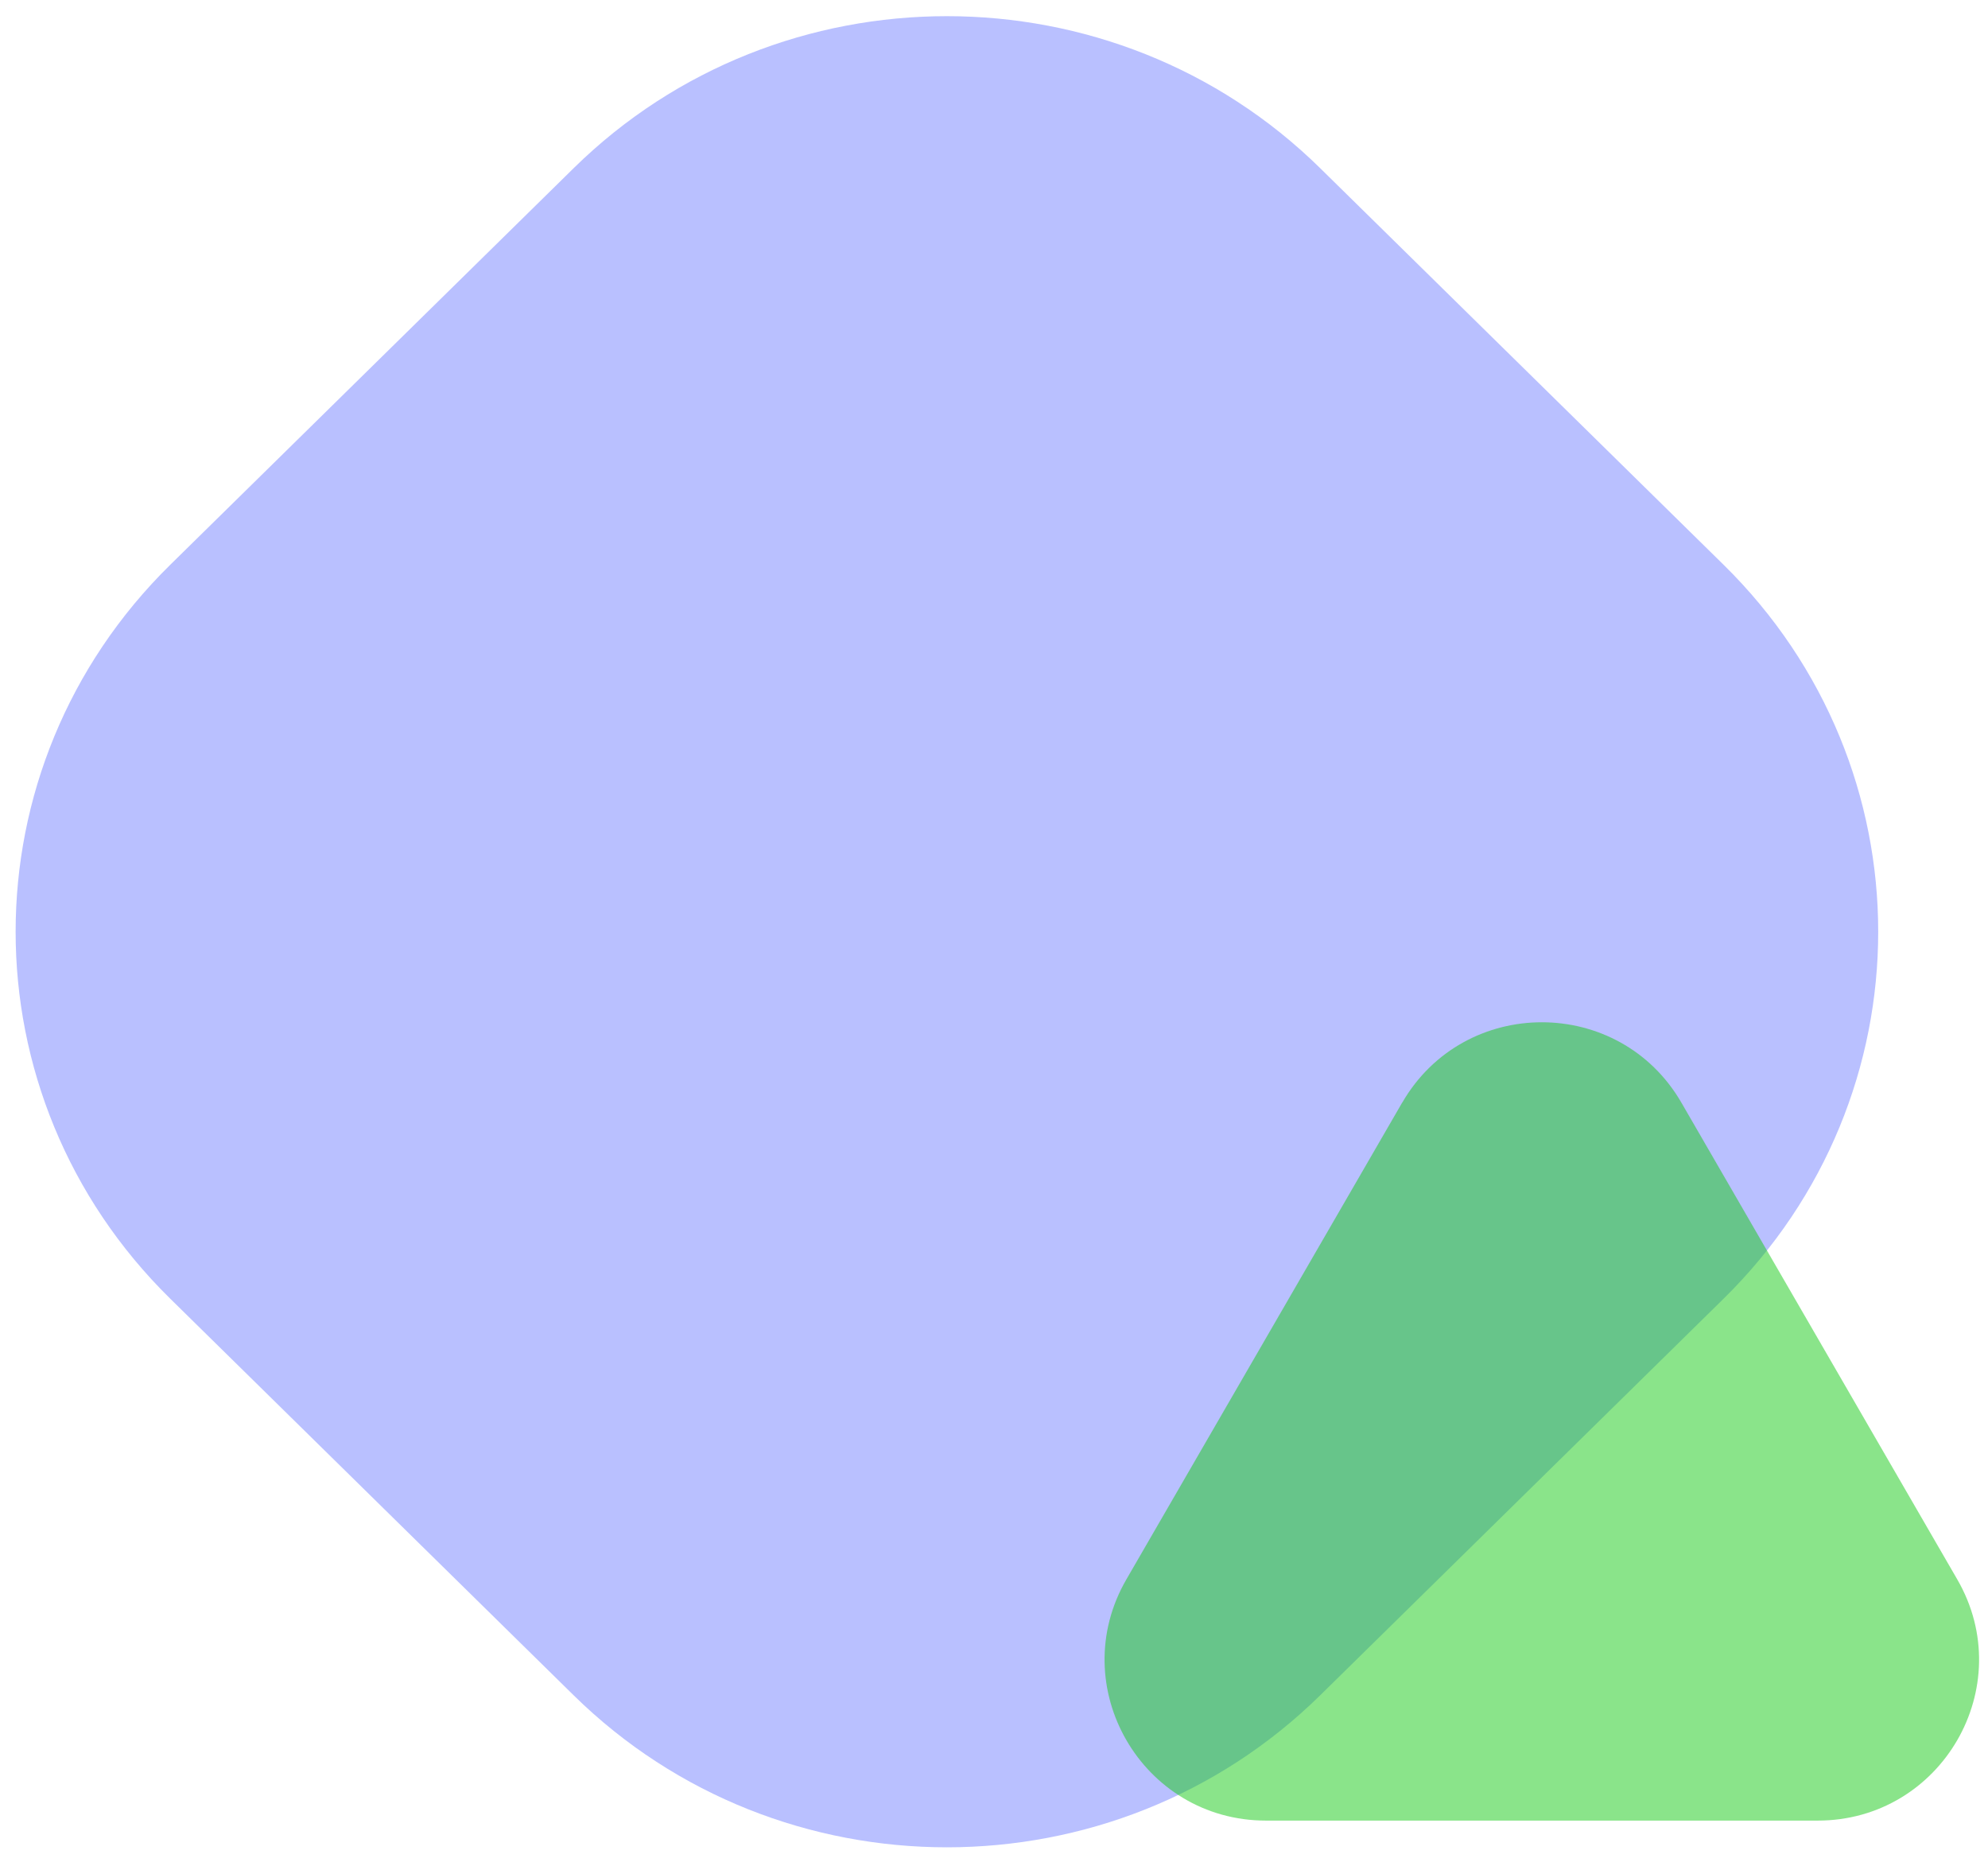
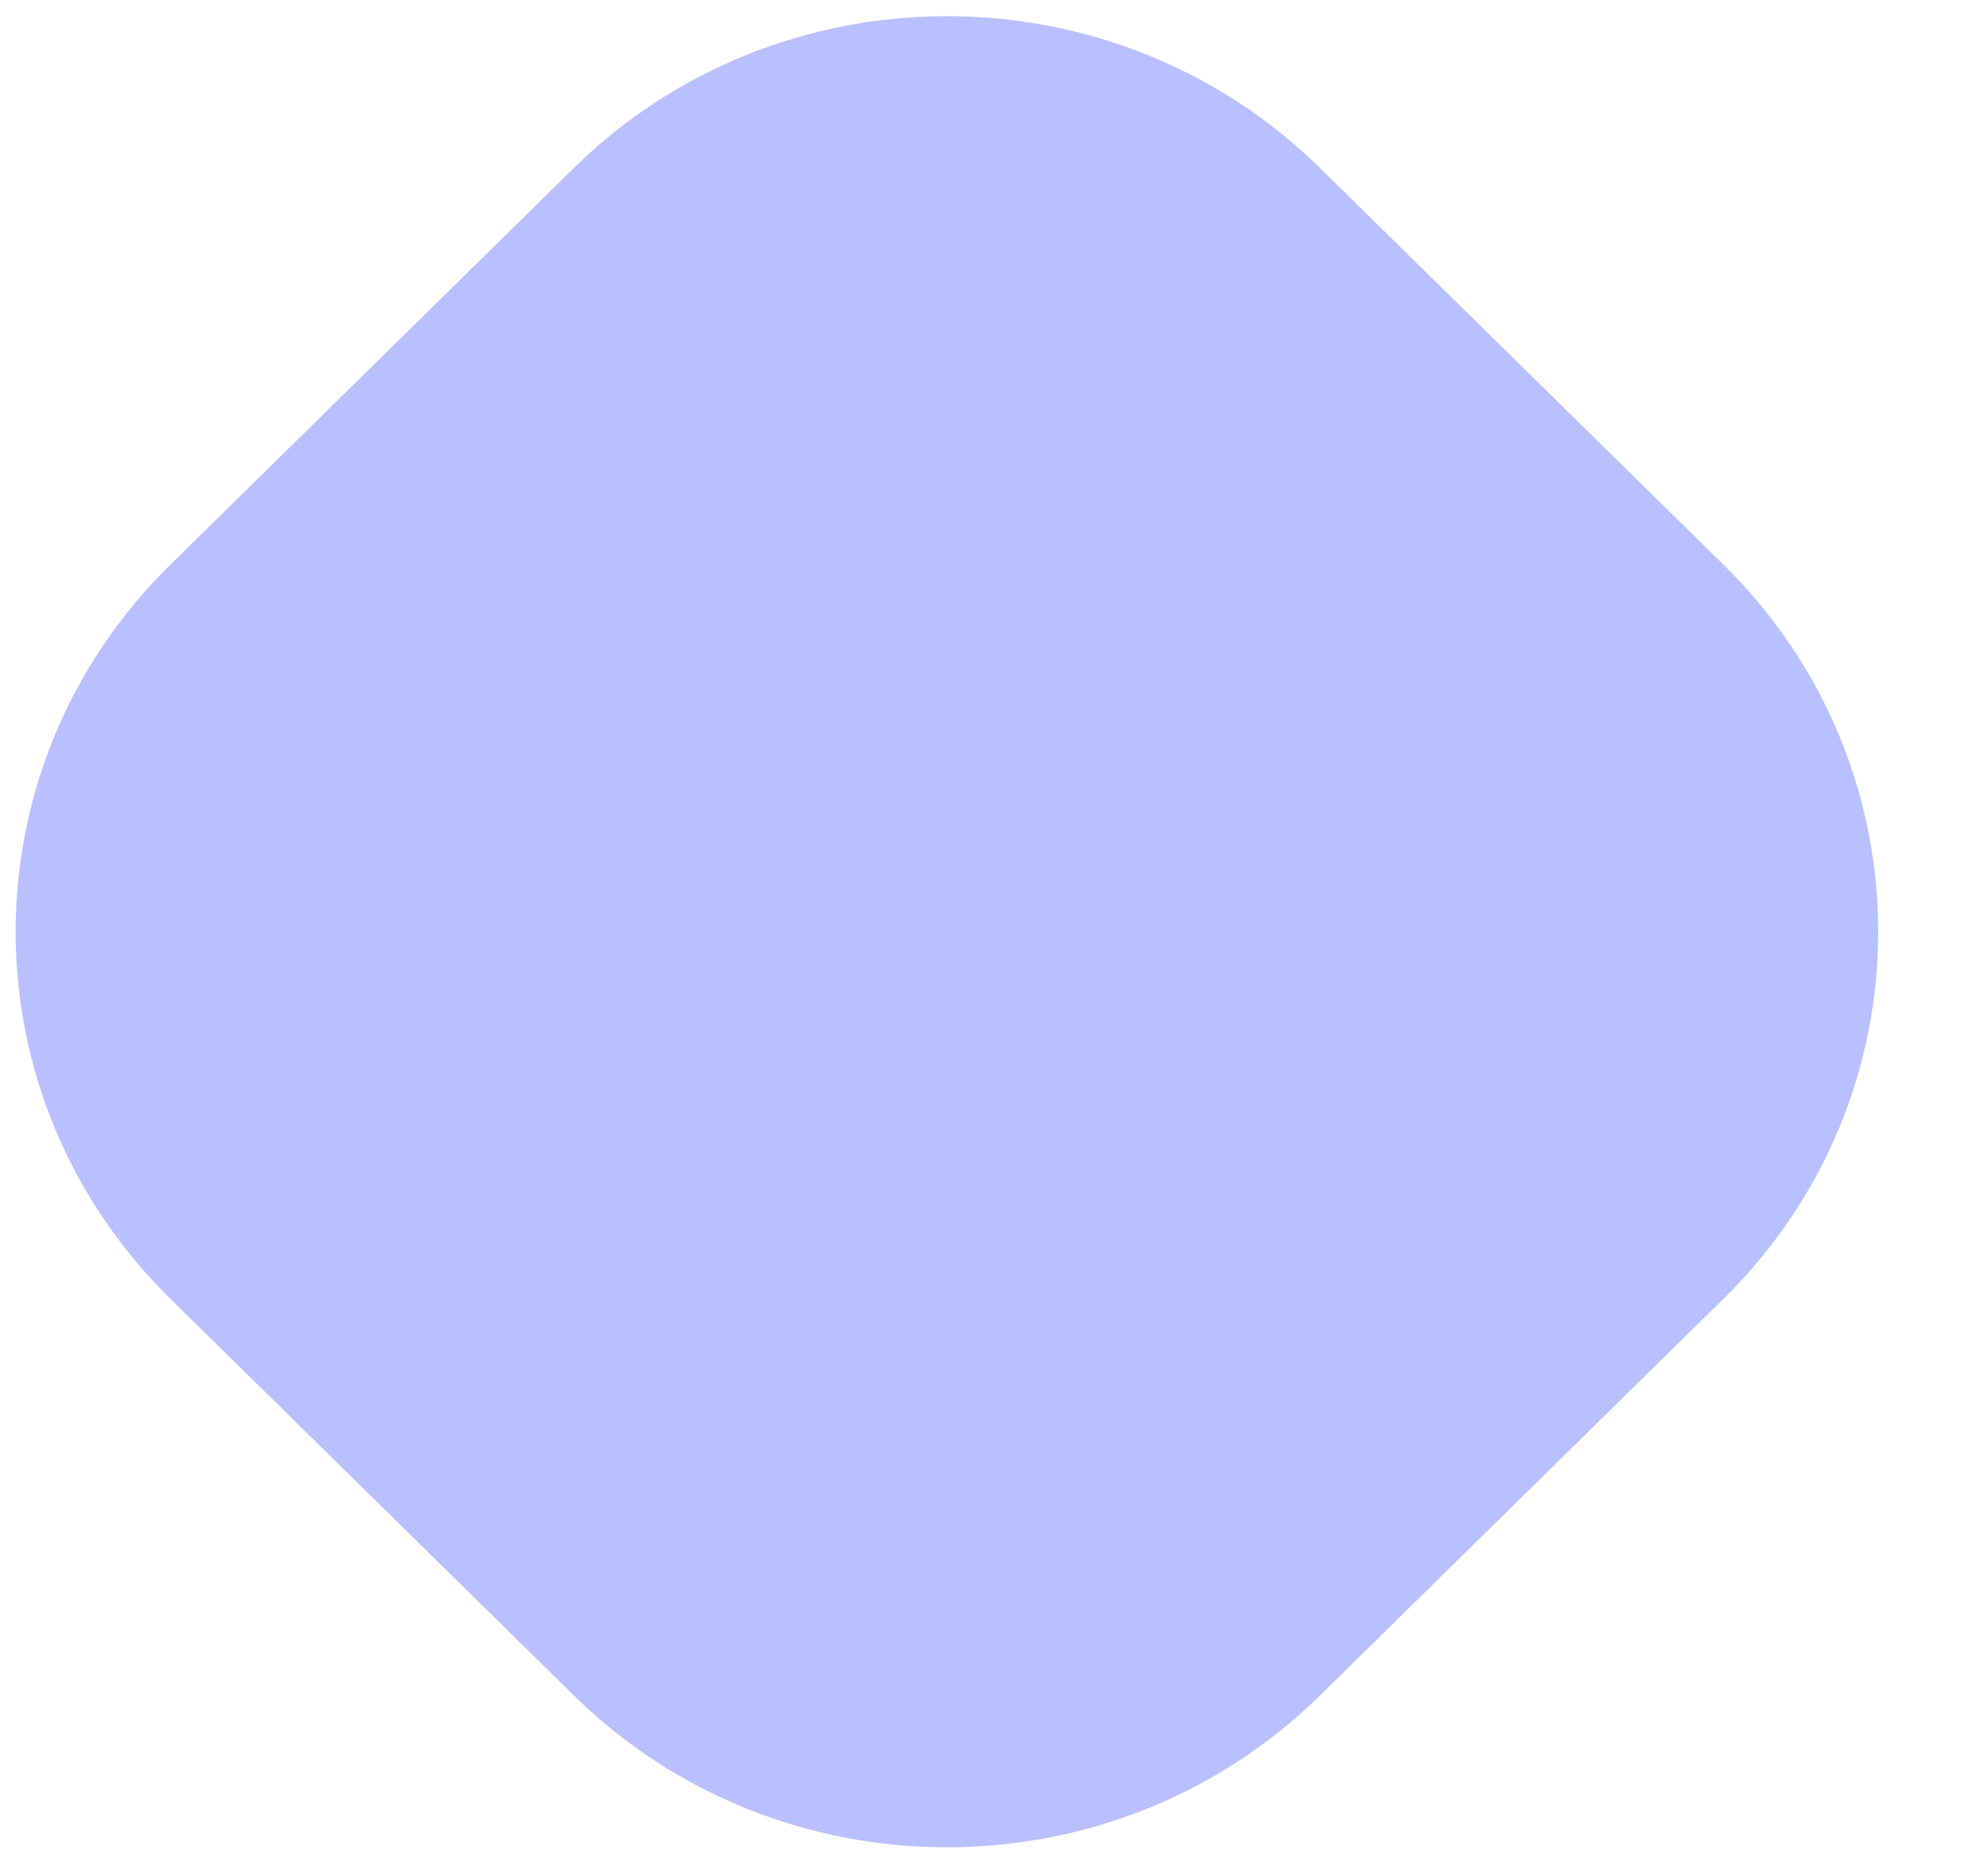
<svg xmlns="http://www.w3.org/2000/svg" width="81" height="76" viewBox="0 0 81 76" fill="none">
  <path d="M23.374 6.85C31.773 -1.405 45.39 -1.405 53.789 6.85L70.228 23.007C78.626 31.262 78.626 44.646 70.228 52.901L53.789 69.058C45.39 77.313 31.773 77.313 23.374 69.058L6.936 52.901C-1.463 44.646 -1.463 31.262 6.936 23.007L23.374 6.85Z" fill="#7482FF" fill-opacity="0.5" />
-   <path d="M57.133 44.911L45.894 64.335C43.367 68.701 46.526 74.161 51.582 74.161L74.06 74.161C79.115 74.161 82.275 68.701 79.747 64.335L68.508 44.916C65.98 40.55 59.661 40.55 57.133 44.916V44.911Z" fill="#17CB17" fill-opacity="0.5" />
</svg>